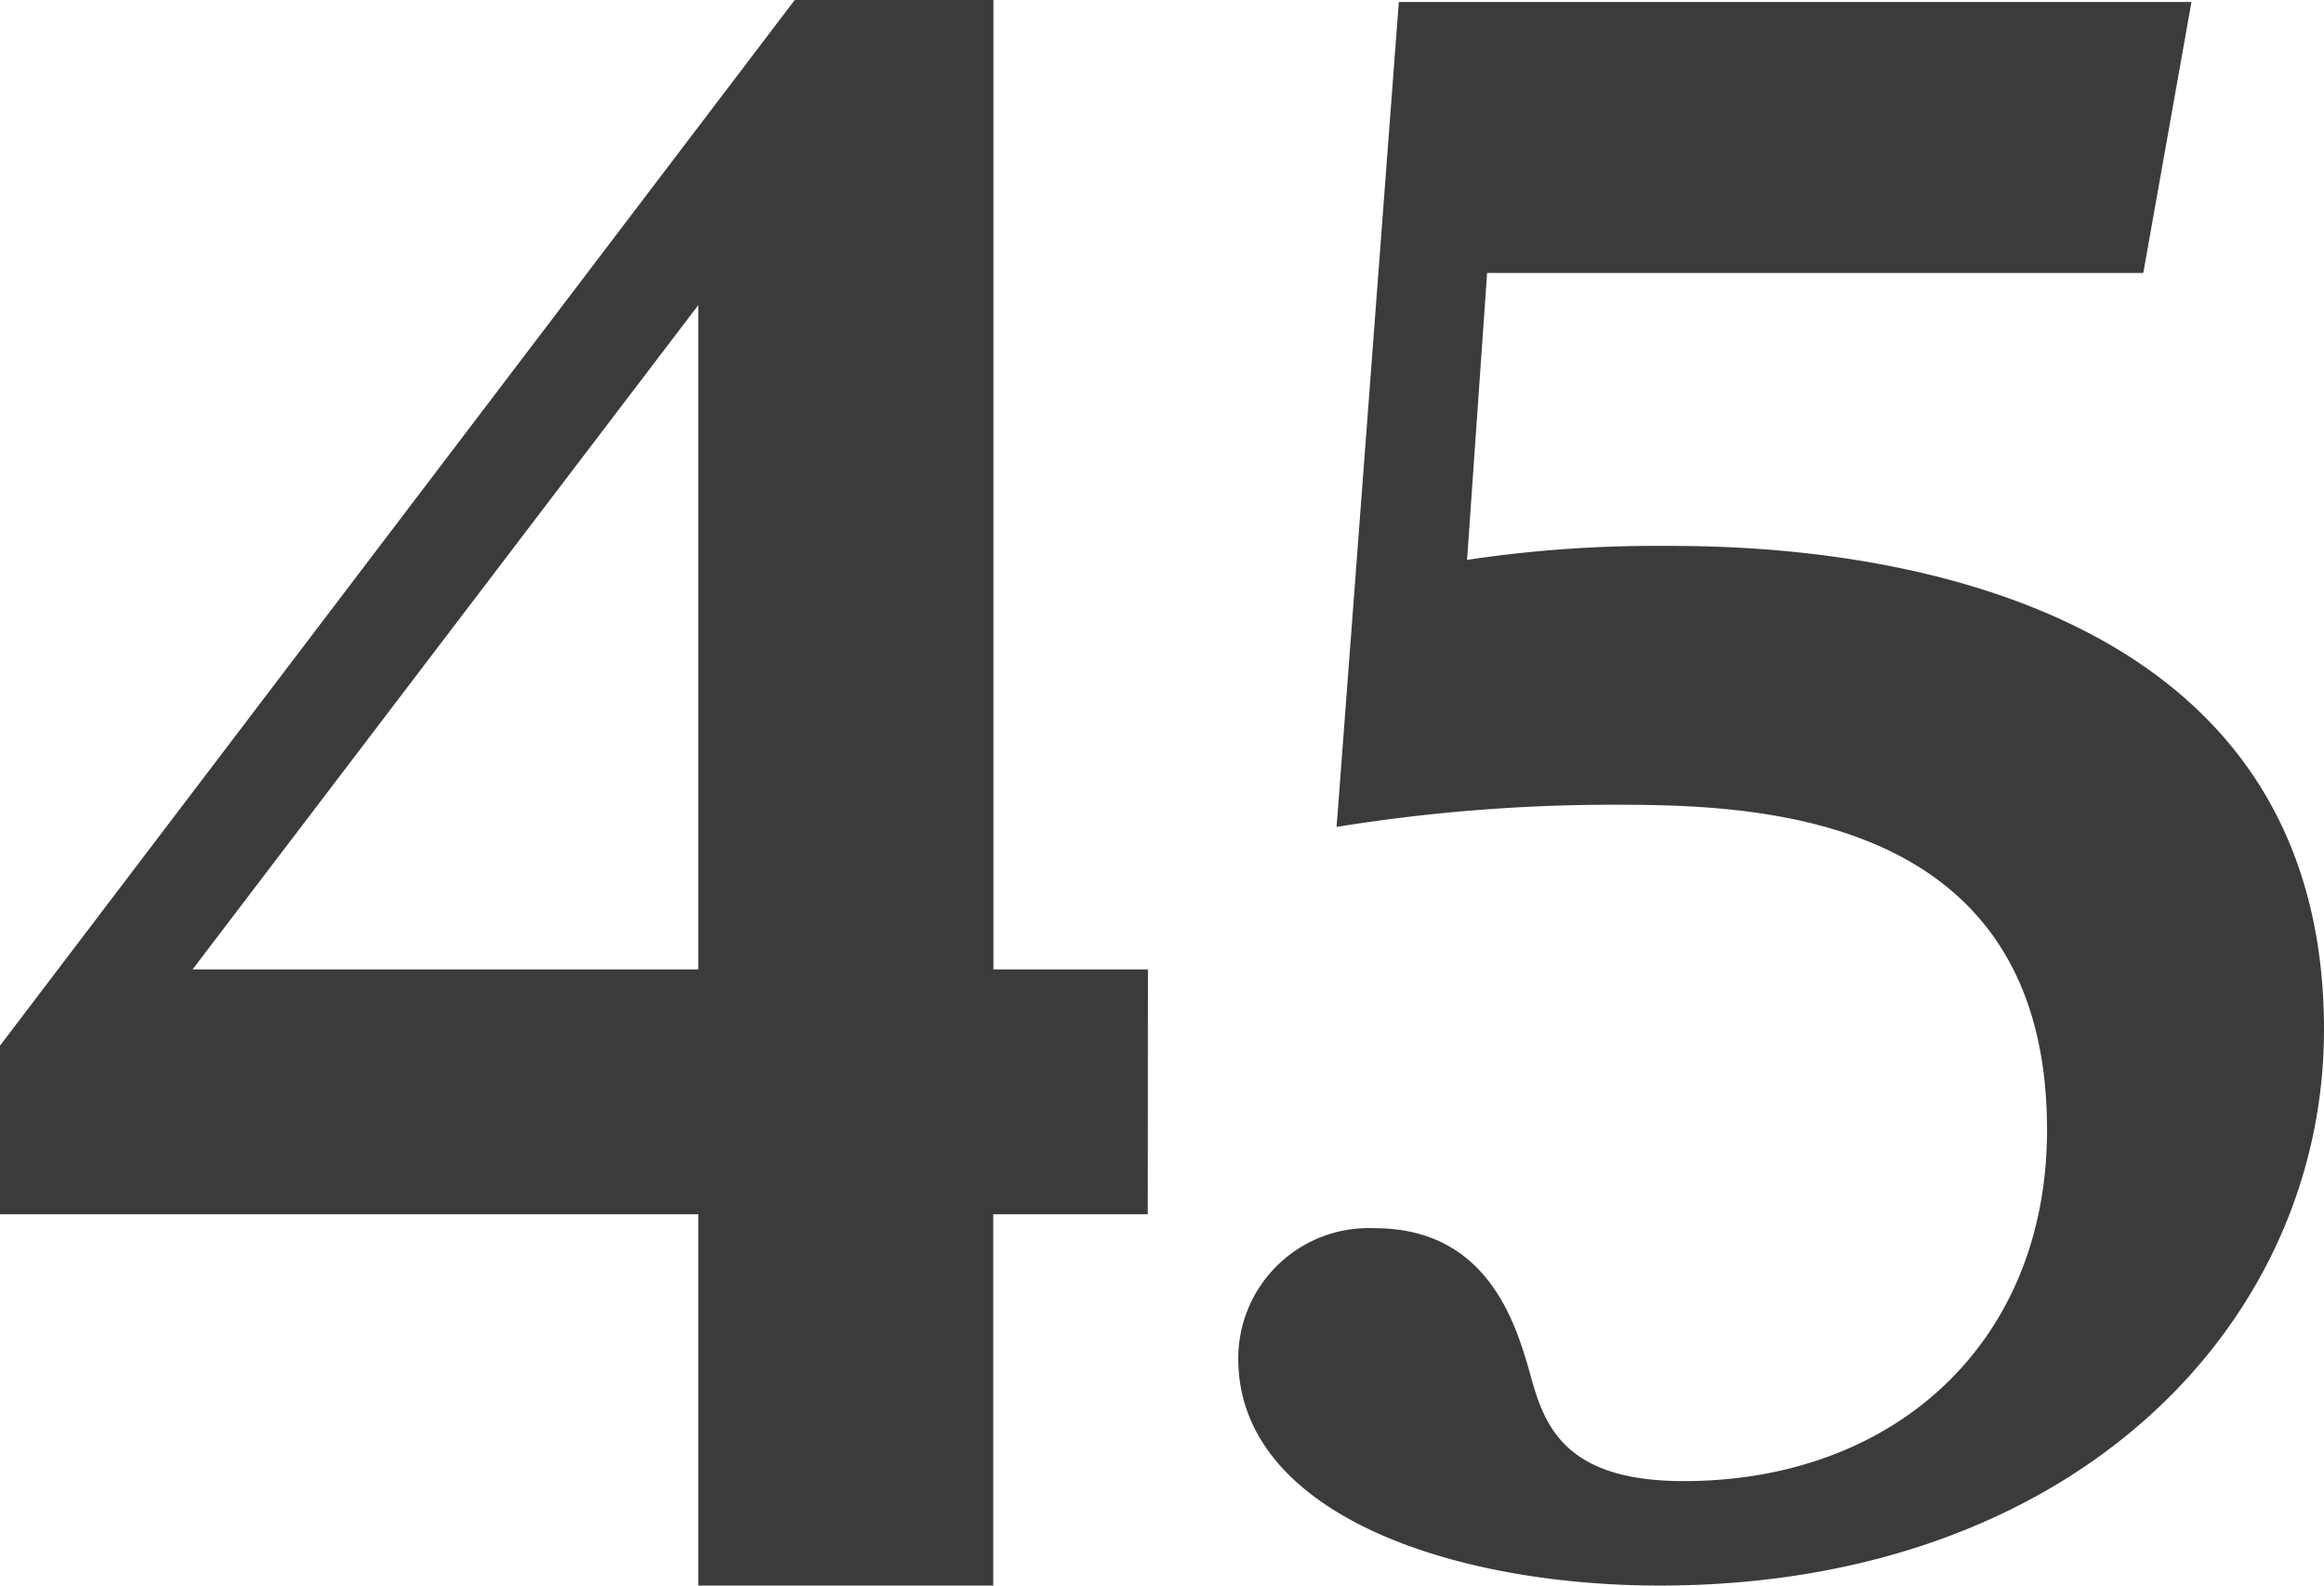
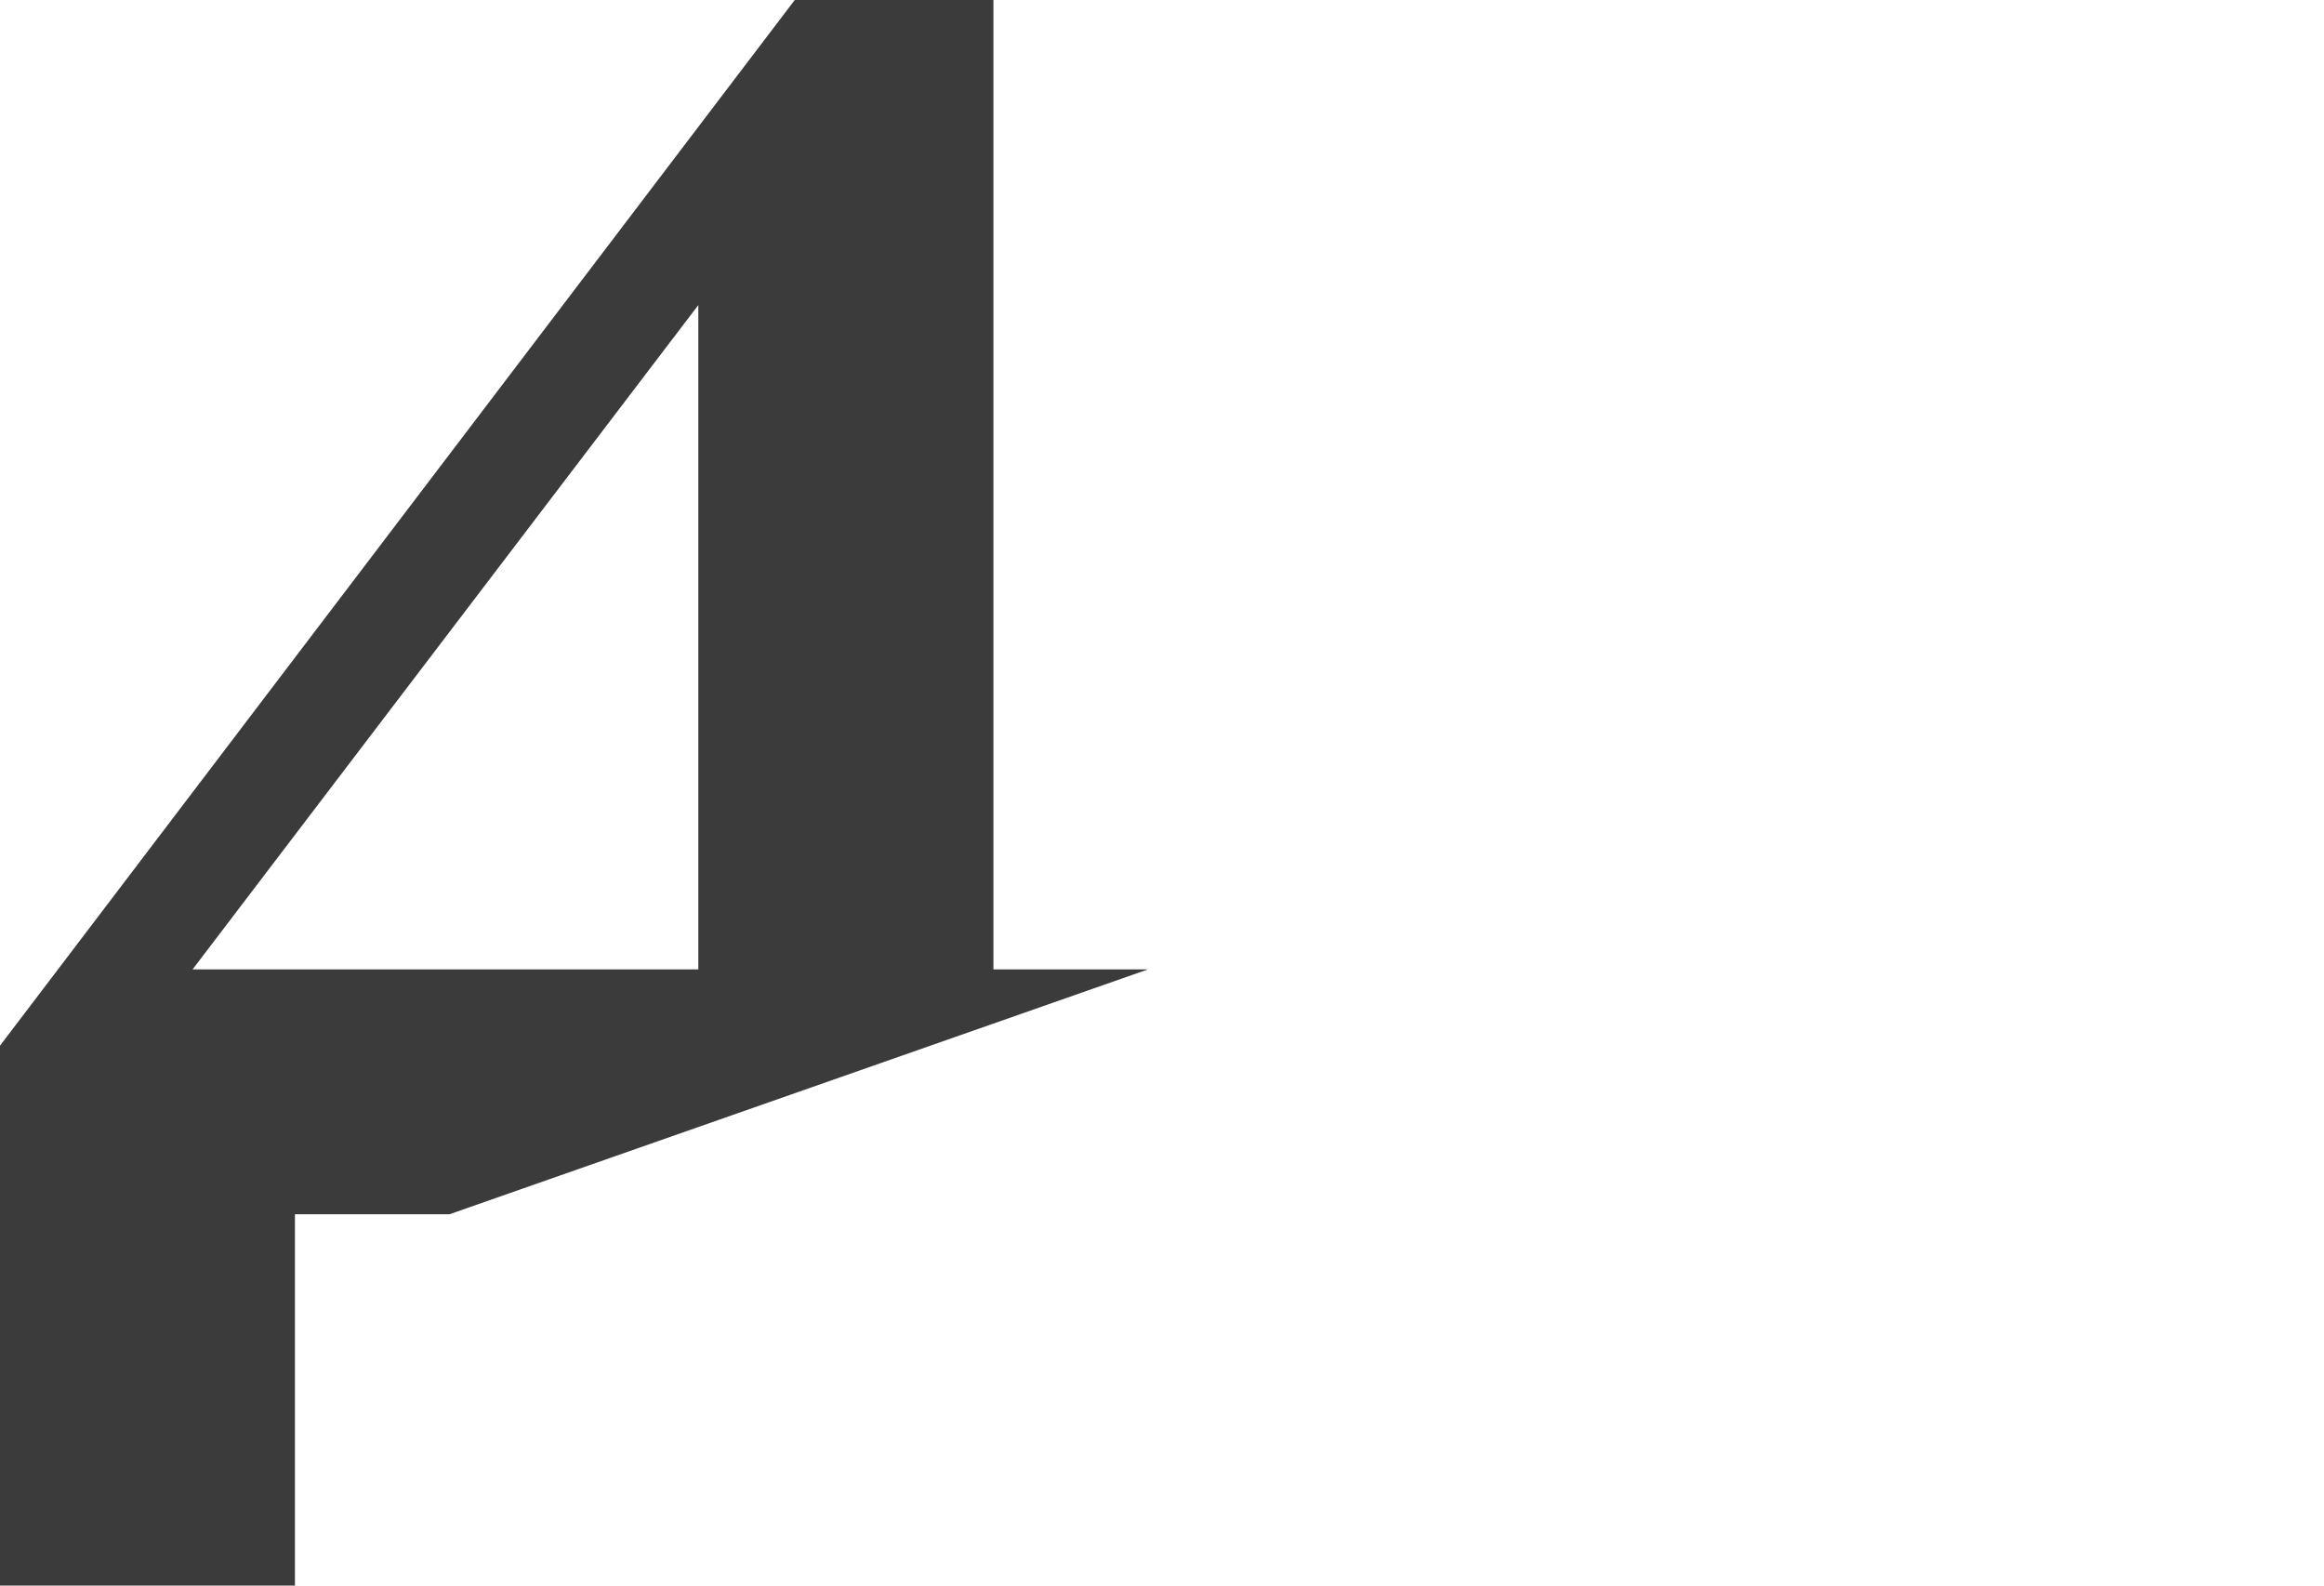
<svg xmlns="http://www.w3.org/2000/svg" width="133.17" height="90.85" viewBox="0 0 133.17 90.85">
  <g id="グループ_14354" data-name="グループ 14354" transform="translate(9499.195 -6913.99)">
-     <path id="パス_507389" data-name="パス 507389" d="M-61.525-41.63A99.543,99.543,0,0,1-46-42.9c7.7,0,25.185,0,25.185,18.63,0,12.19-8.74,20.125-20.815,20.125-7.015,0-8.05-3.335-8.855-6.325-.805-2.76-2.415-8.165-8.855-8.165a7.473,7.473,0,0,0-7.82,7.475c0,8.855,12.19,13,24.15,13,23.805,0,38.065-15.065,38.065-31.855,0-27.715-32.315-27.715-37.72-27.715a72.794,72.794,0,0,0-11.385.8L-52.9-73.37h37.6l2.76-15.525H-57.96Z" transform="translate(-9361.08 7003)" fill="#3b3b3b" />
-     <path id="パス_507390" data-name="パス 507390" d="M-3.335-35.305H-12.19V-90.85H-23.575l-45.54,59.915v9.66H-29.1V0h16.9V-21.275h8.855ZM-29.1-73.37v38.065h-28.98Z" transform="translate(-9430.08 7004.84)" fill="#3b3b3b" />
+     <path id="パス_507390" data-name="パス 507390" d="M-3.335-35.305H-12.19V-90.85H-23.575l-45.54,59.915v9.66V0h16.9V-21.275h8.855ZM-29.1-73.37v38.065h-28.98Z" transform="translate(-9430.08 7004.84)" fill="#3b3b3b" />
  </g>
</svg>